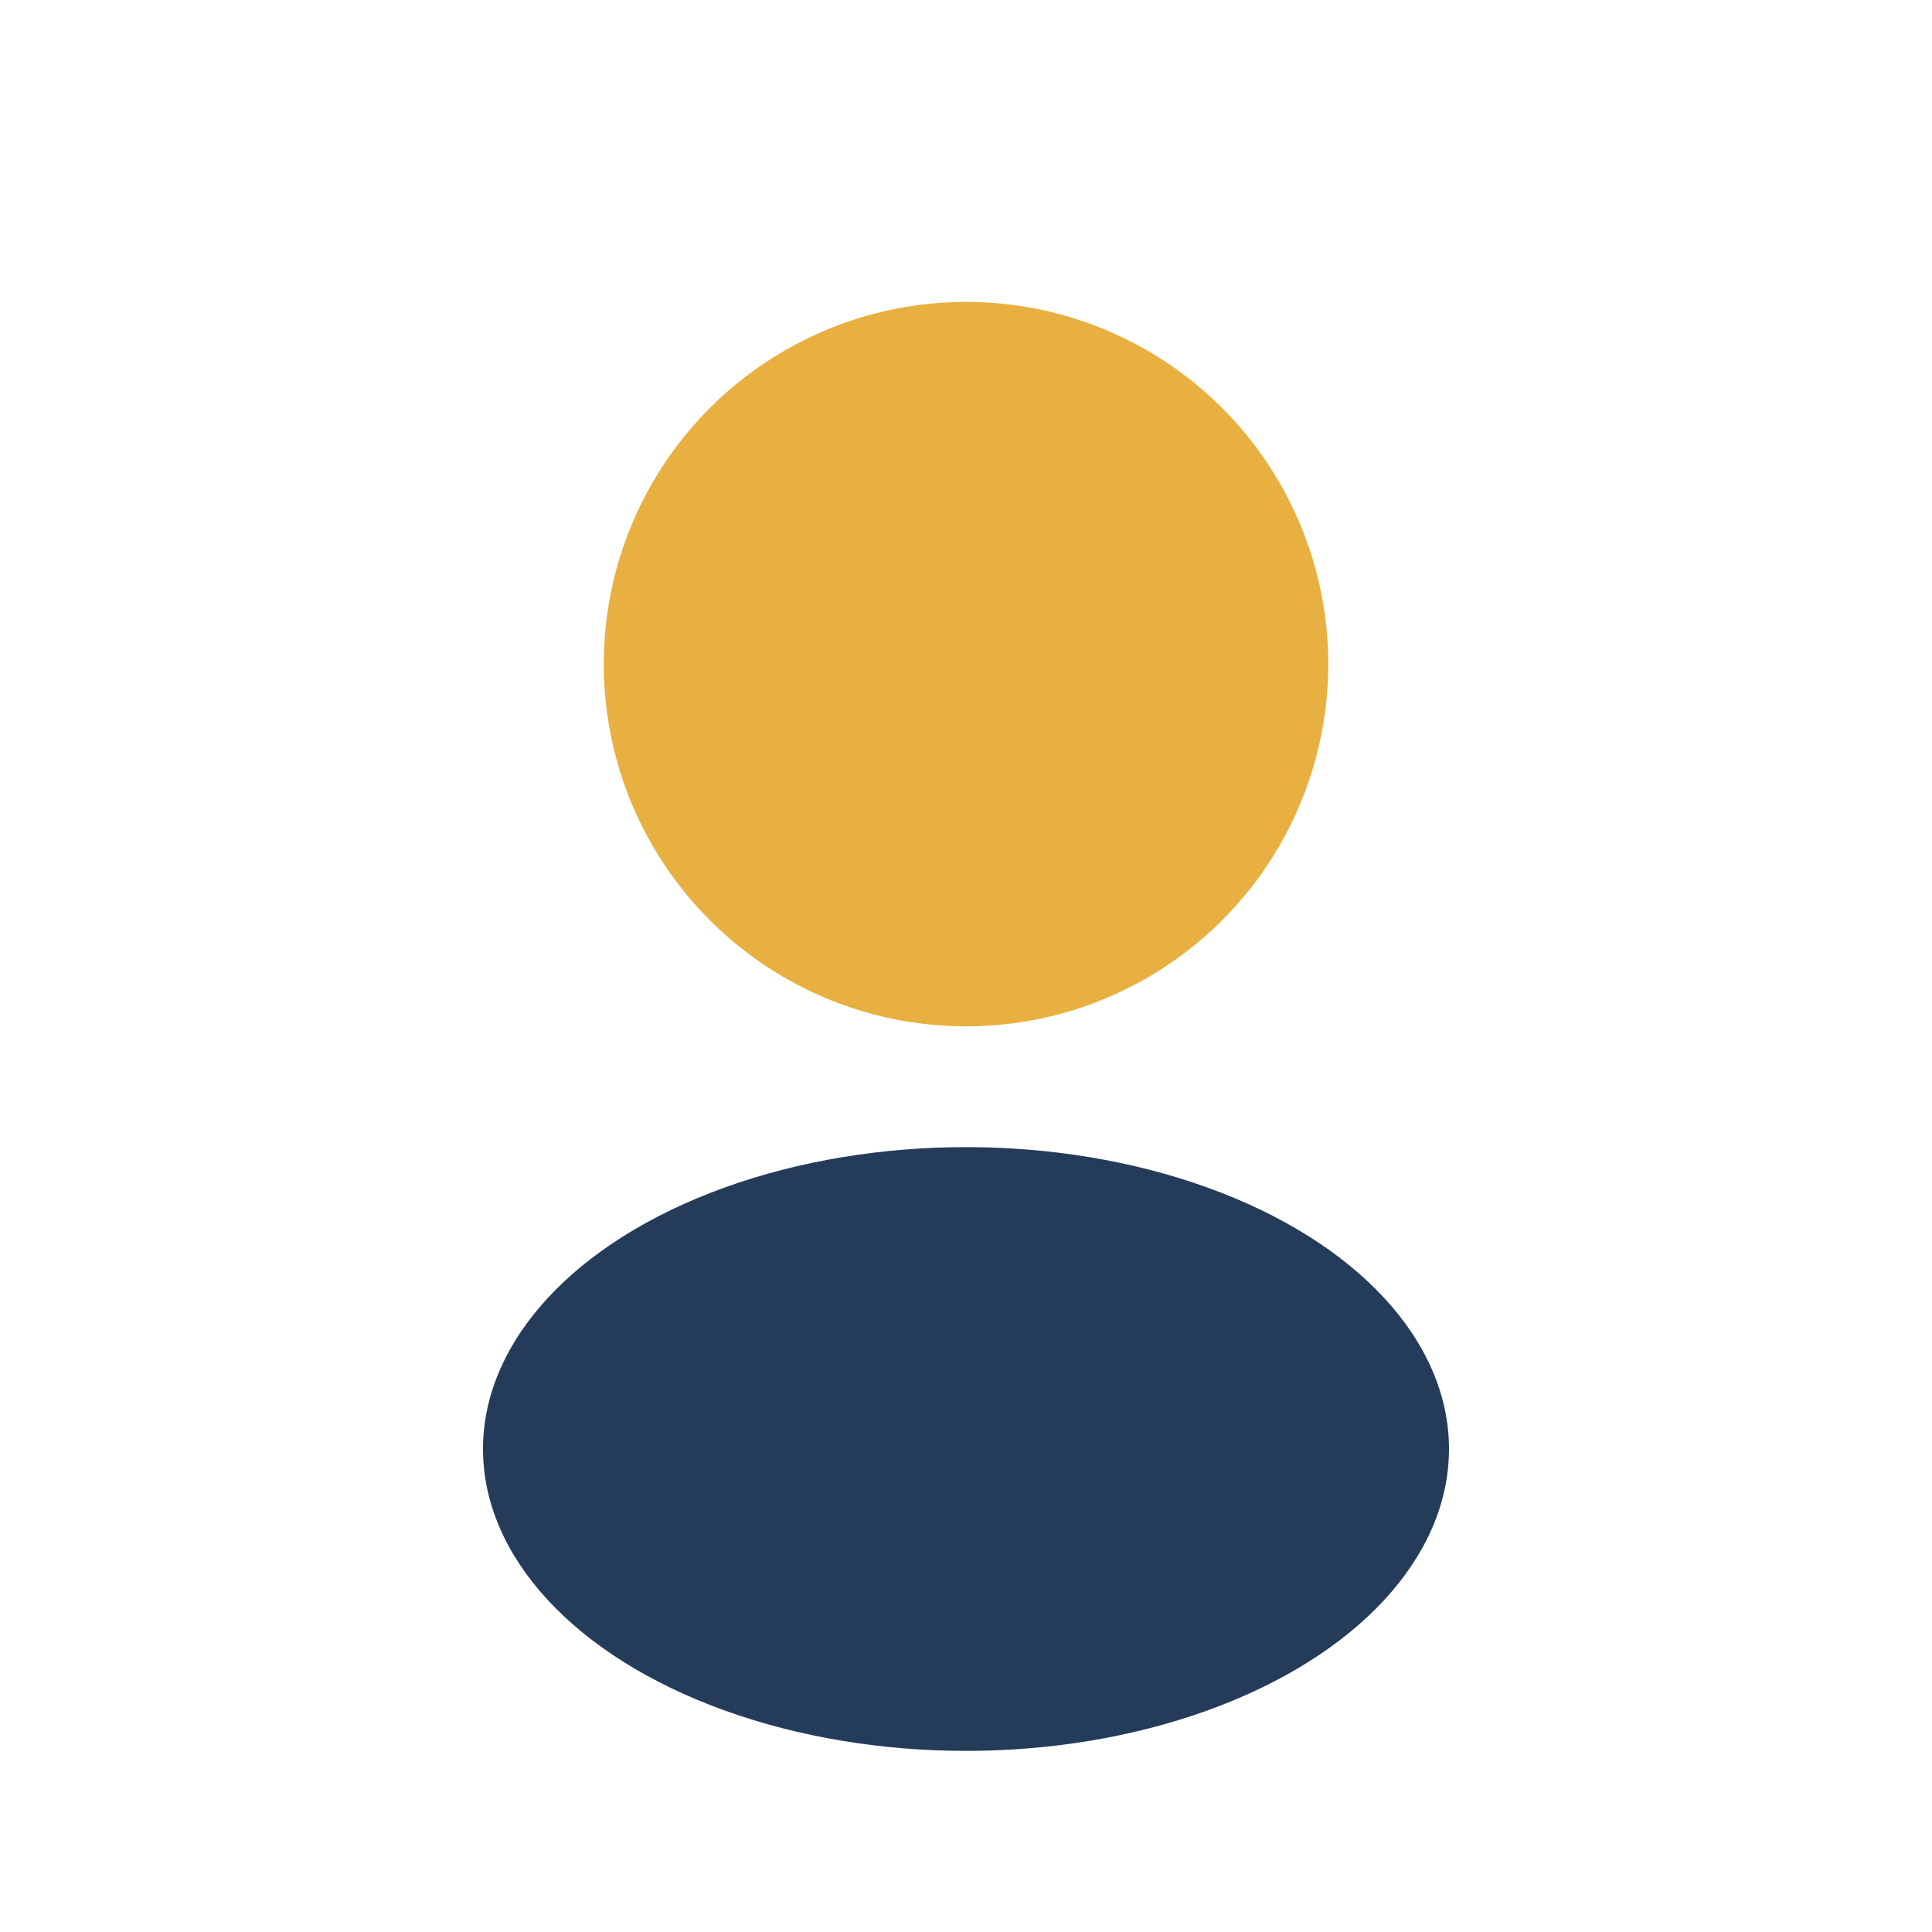
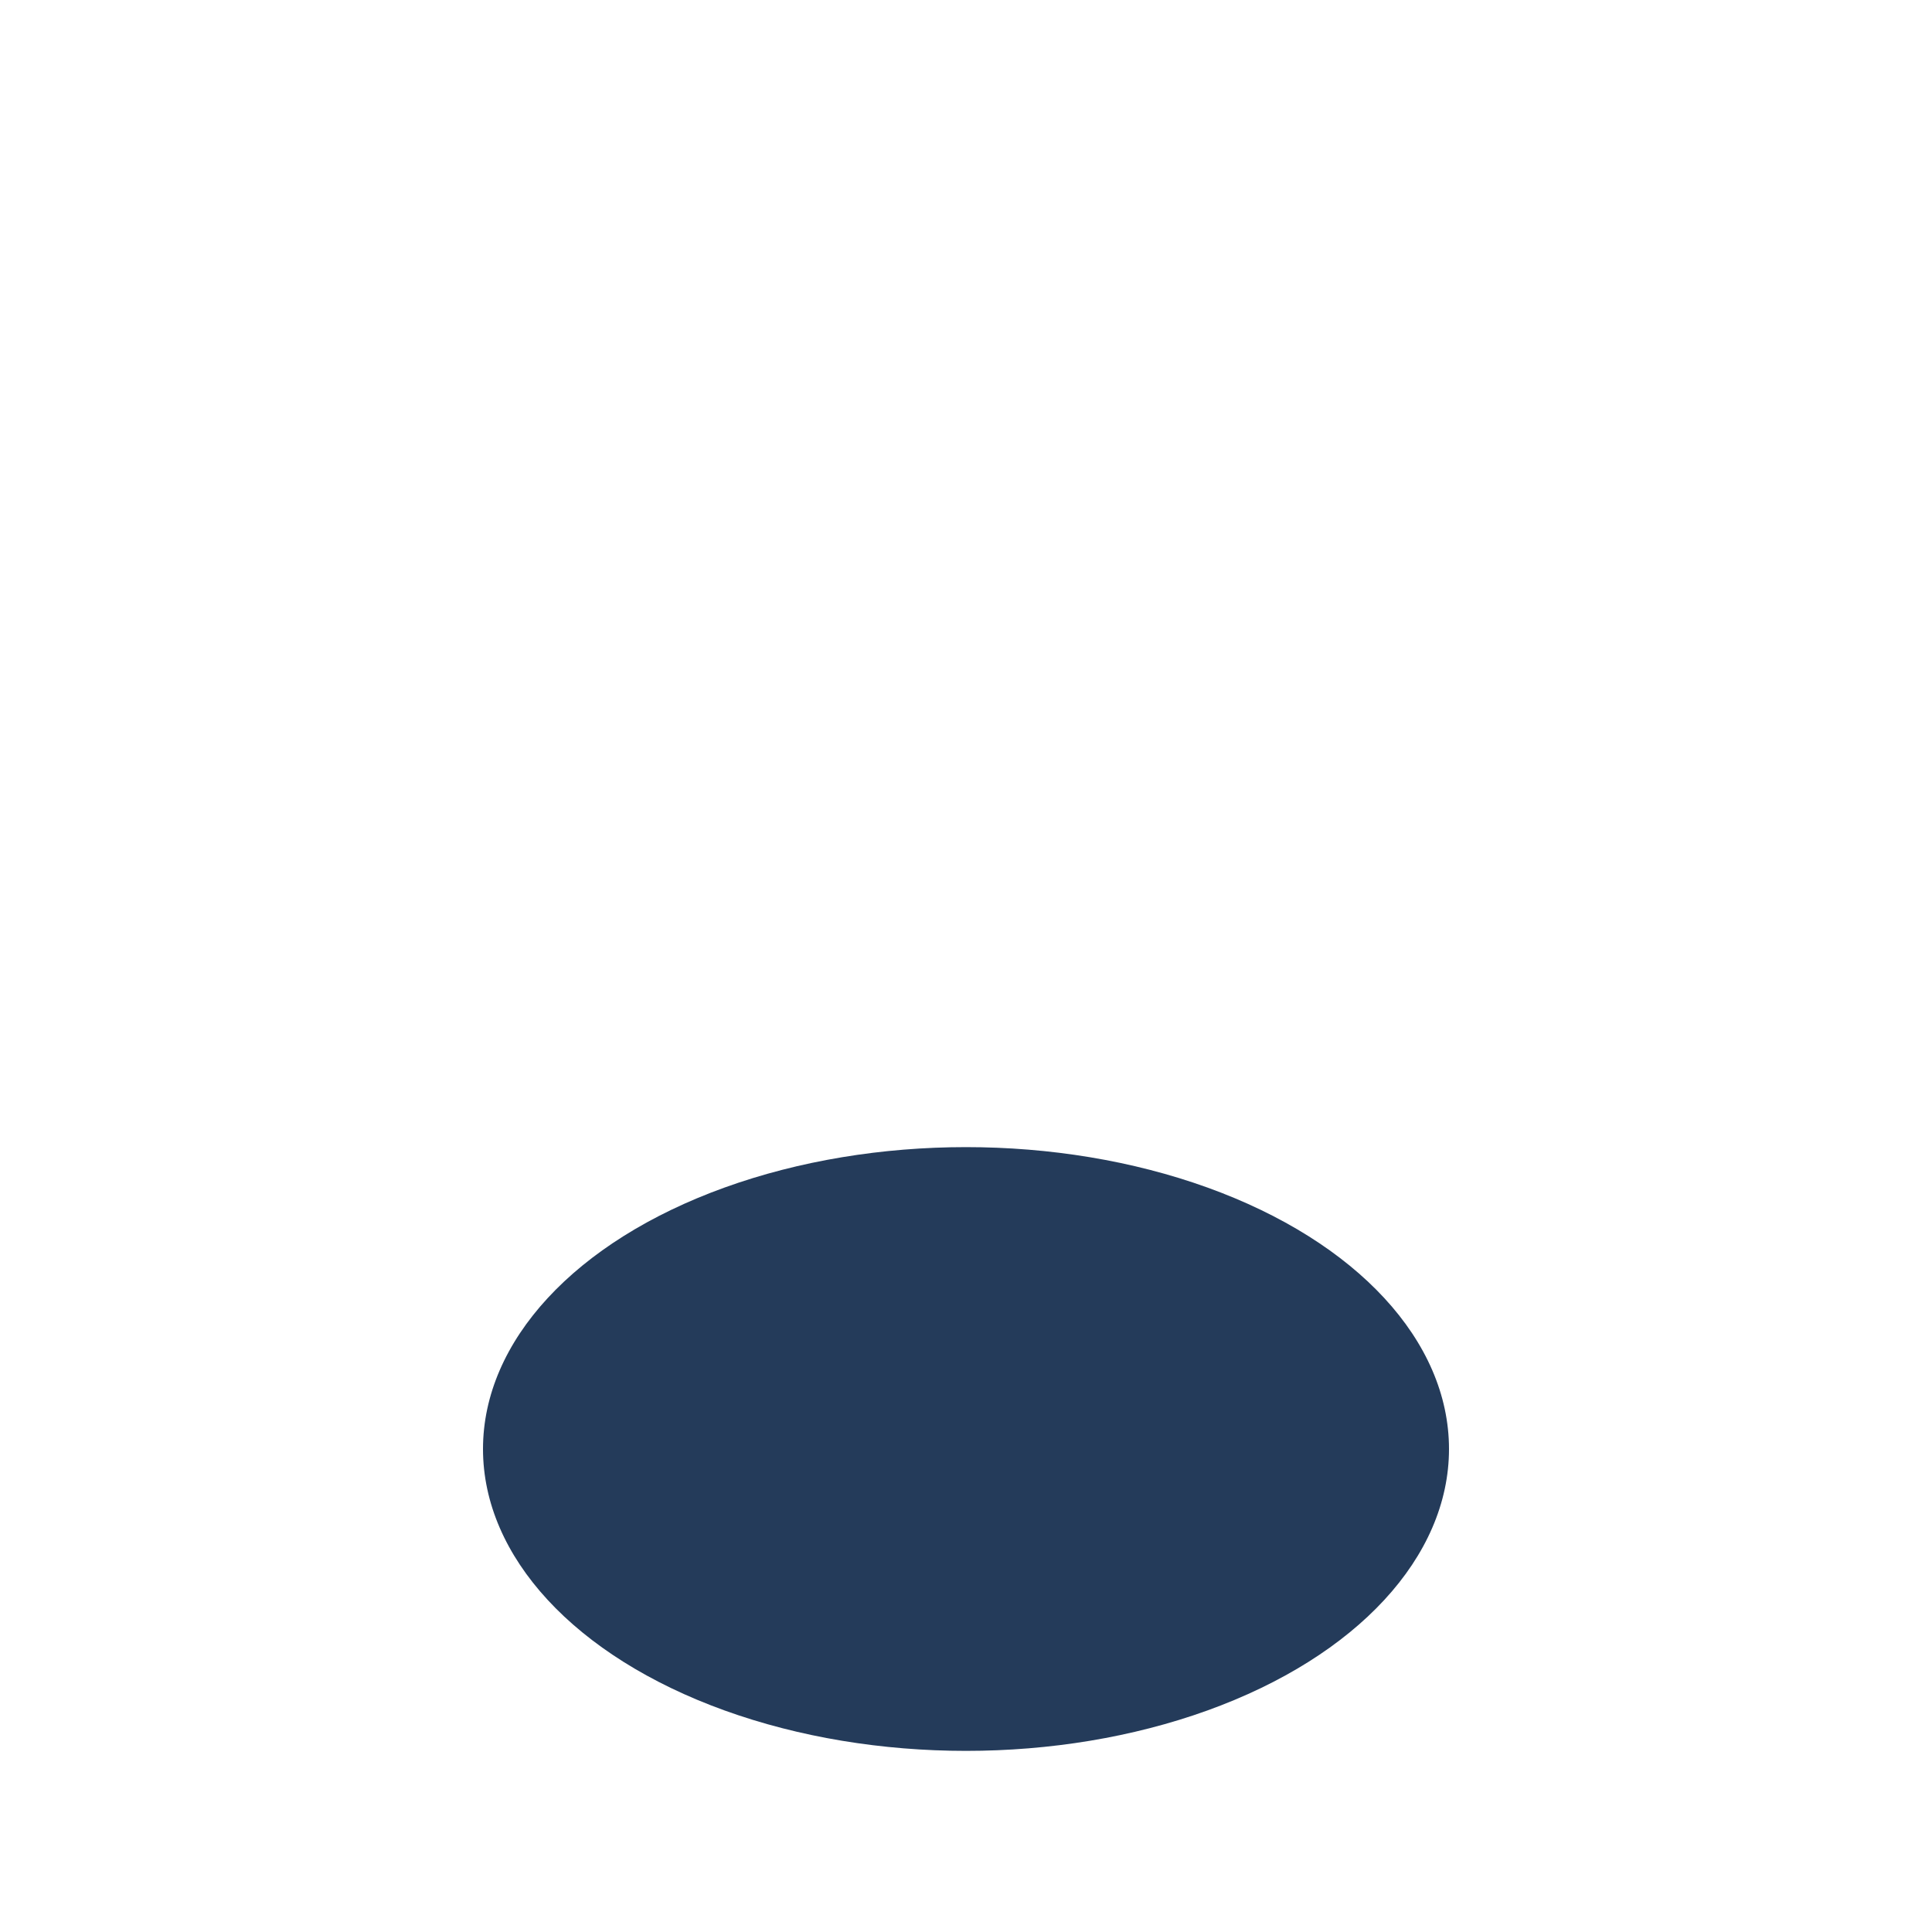
<svg xmlns="http://www.w3.org/2000/svg" width="32" height="32" viewBox="0 0 32 32">
-   <circle cx="16" cy="11" r="6" fill="#E7B041" />
  <ellipse cx="16" cy="24" rx="8" ry="5" fill="#243B5A" />
</svg>